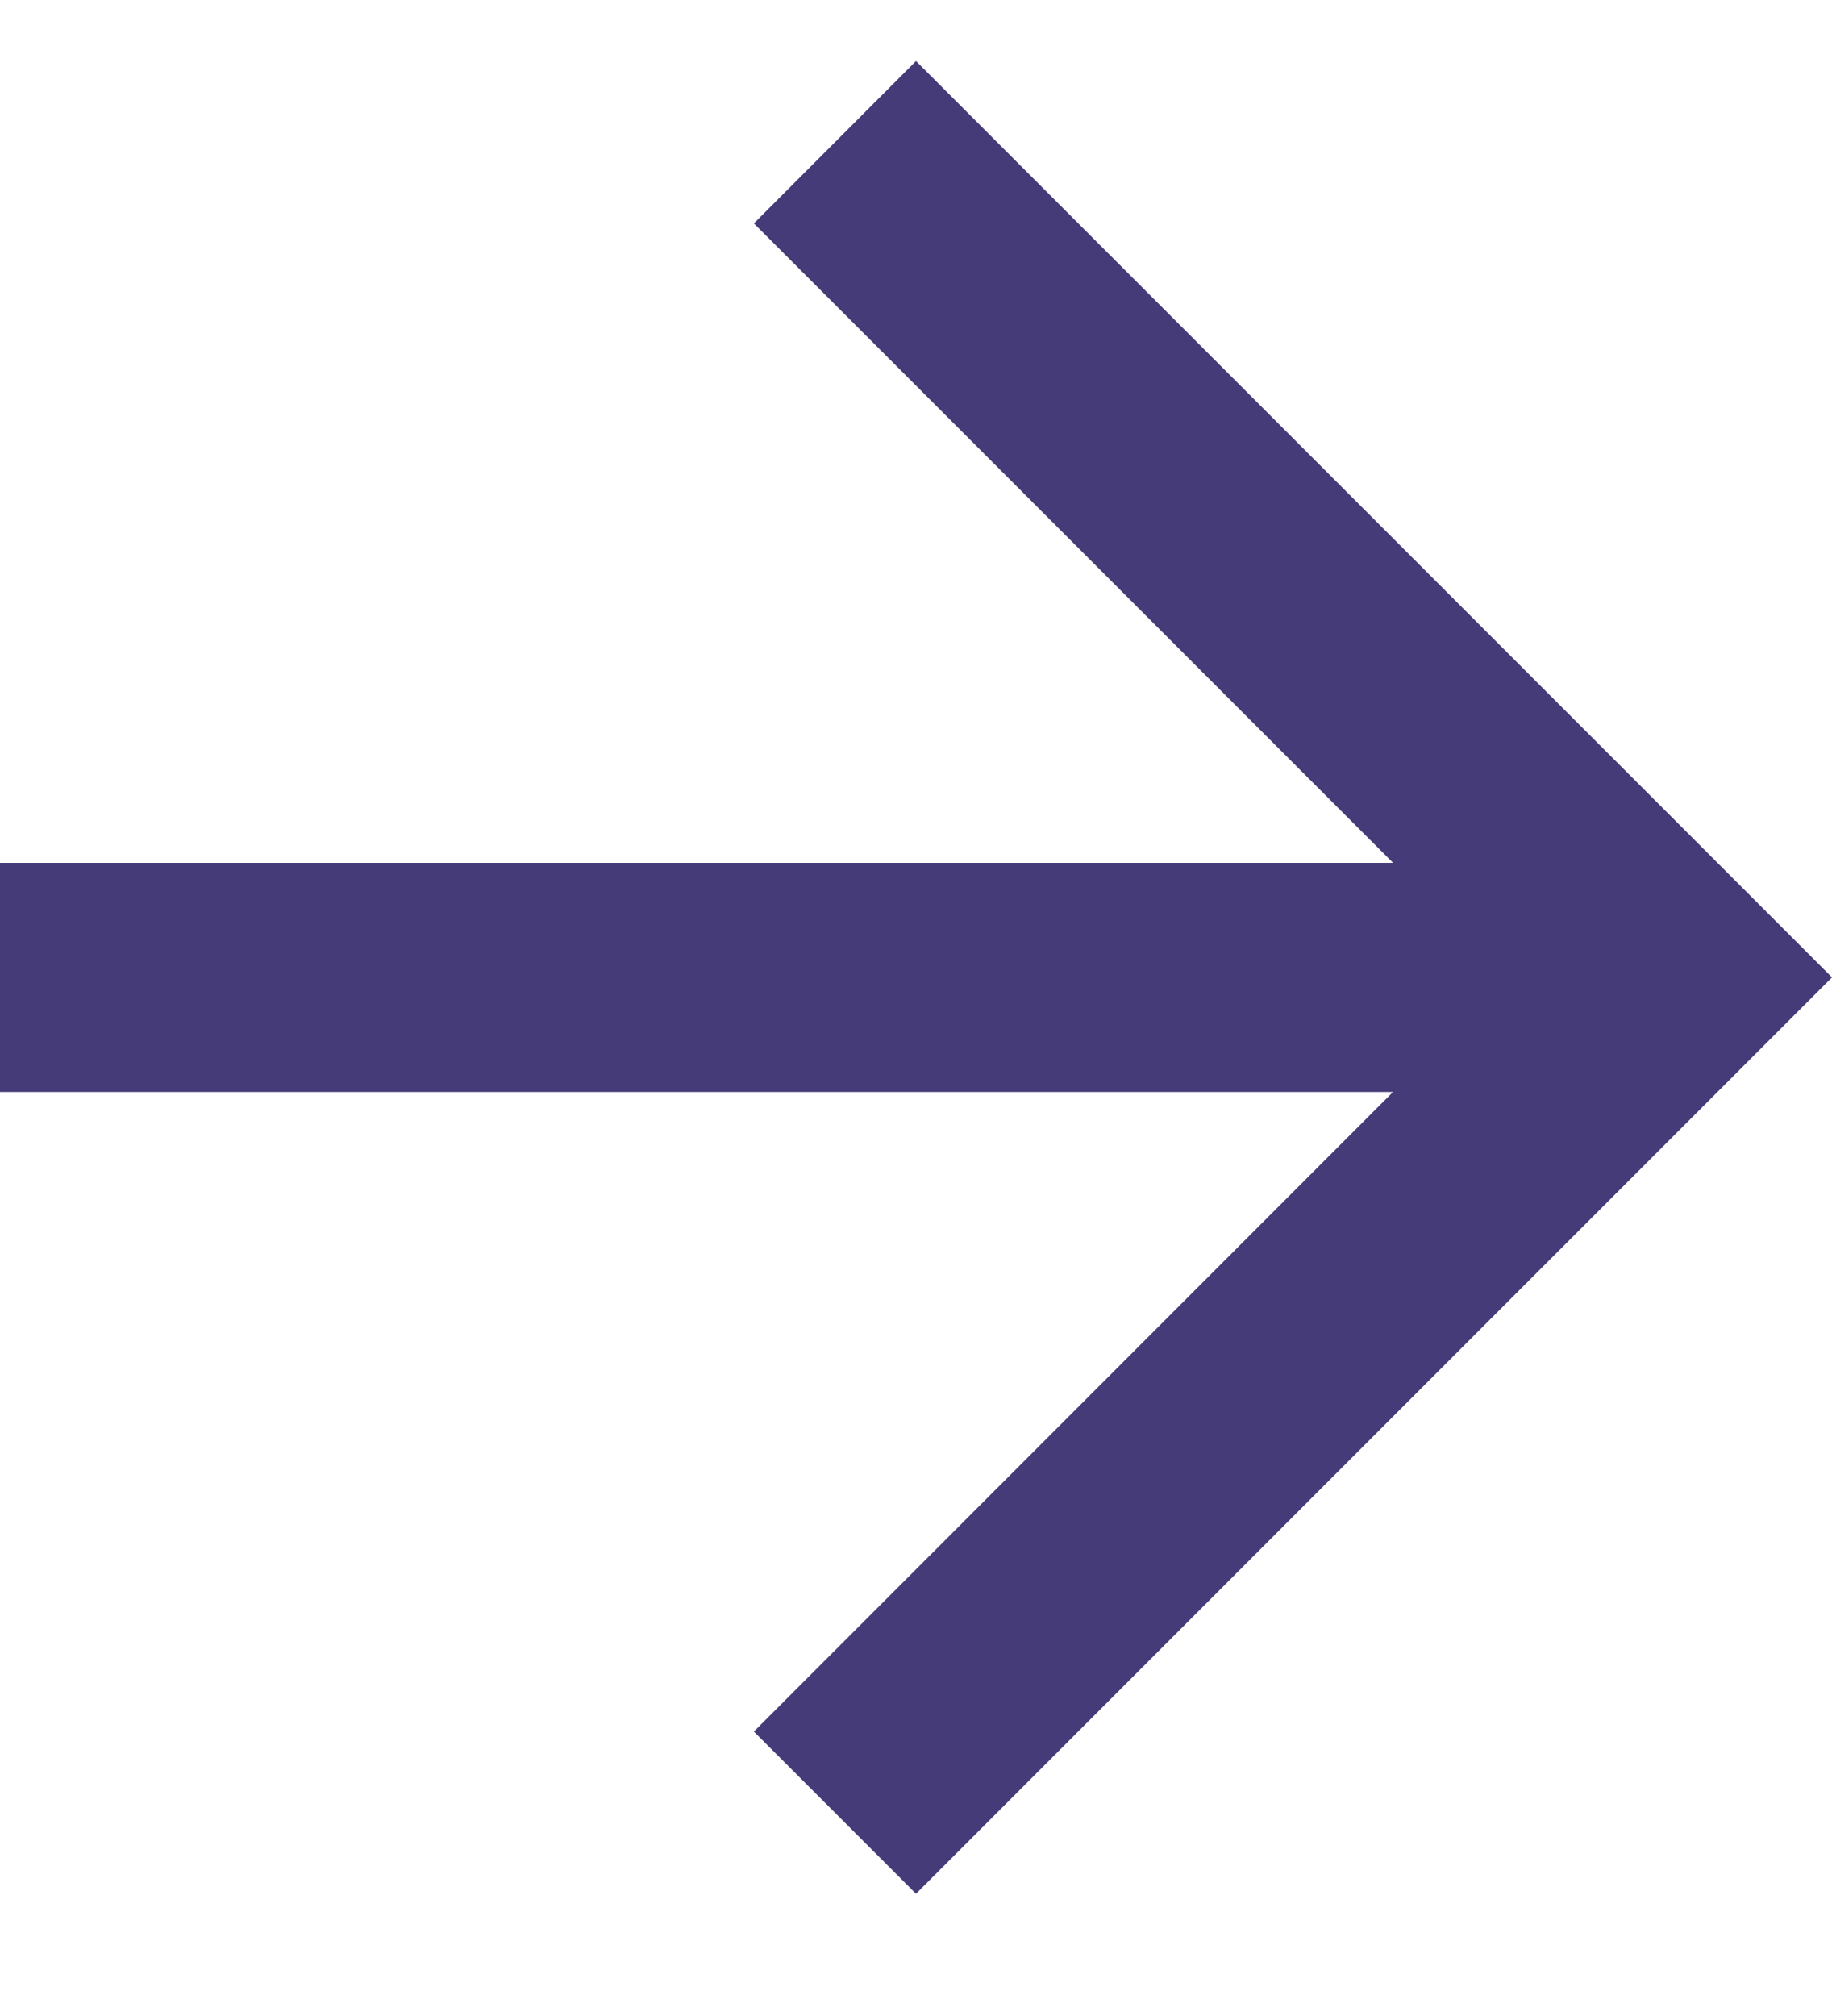
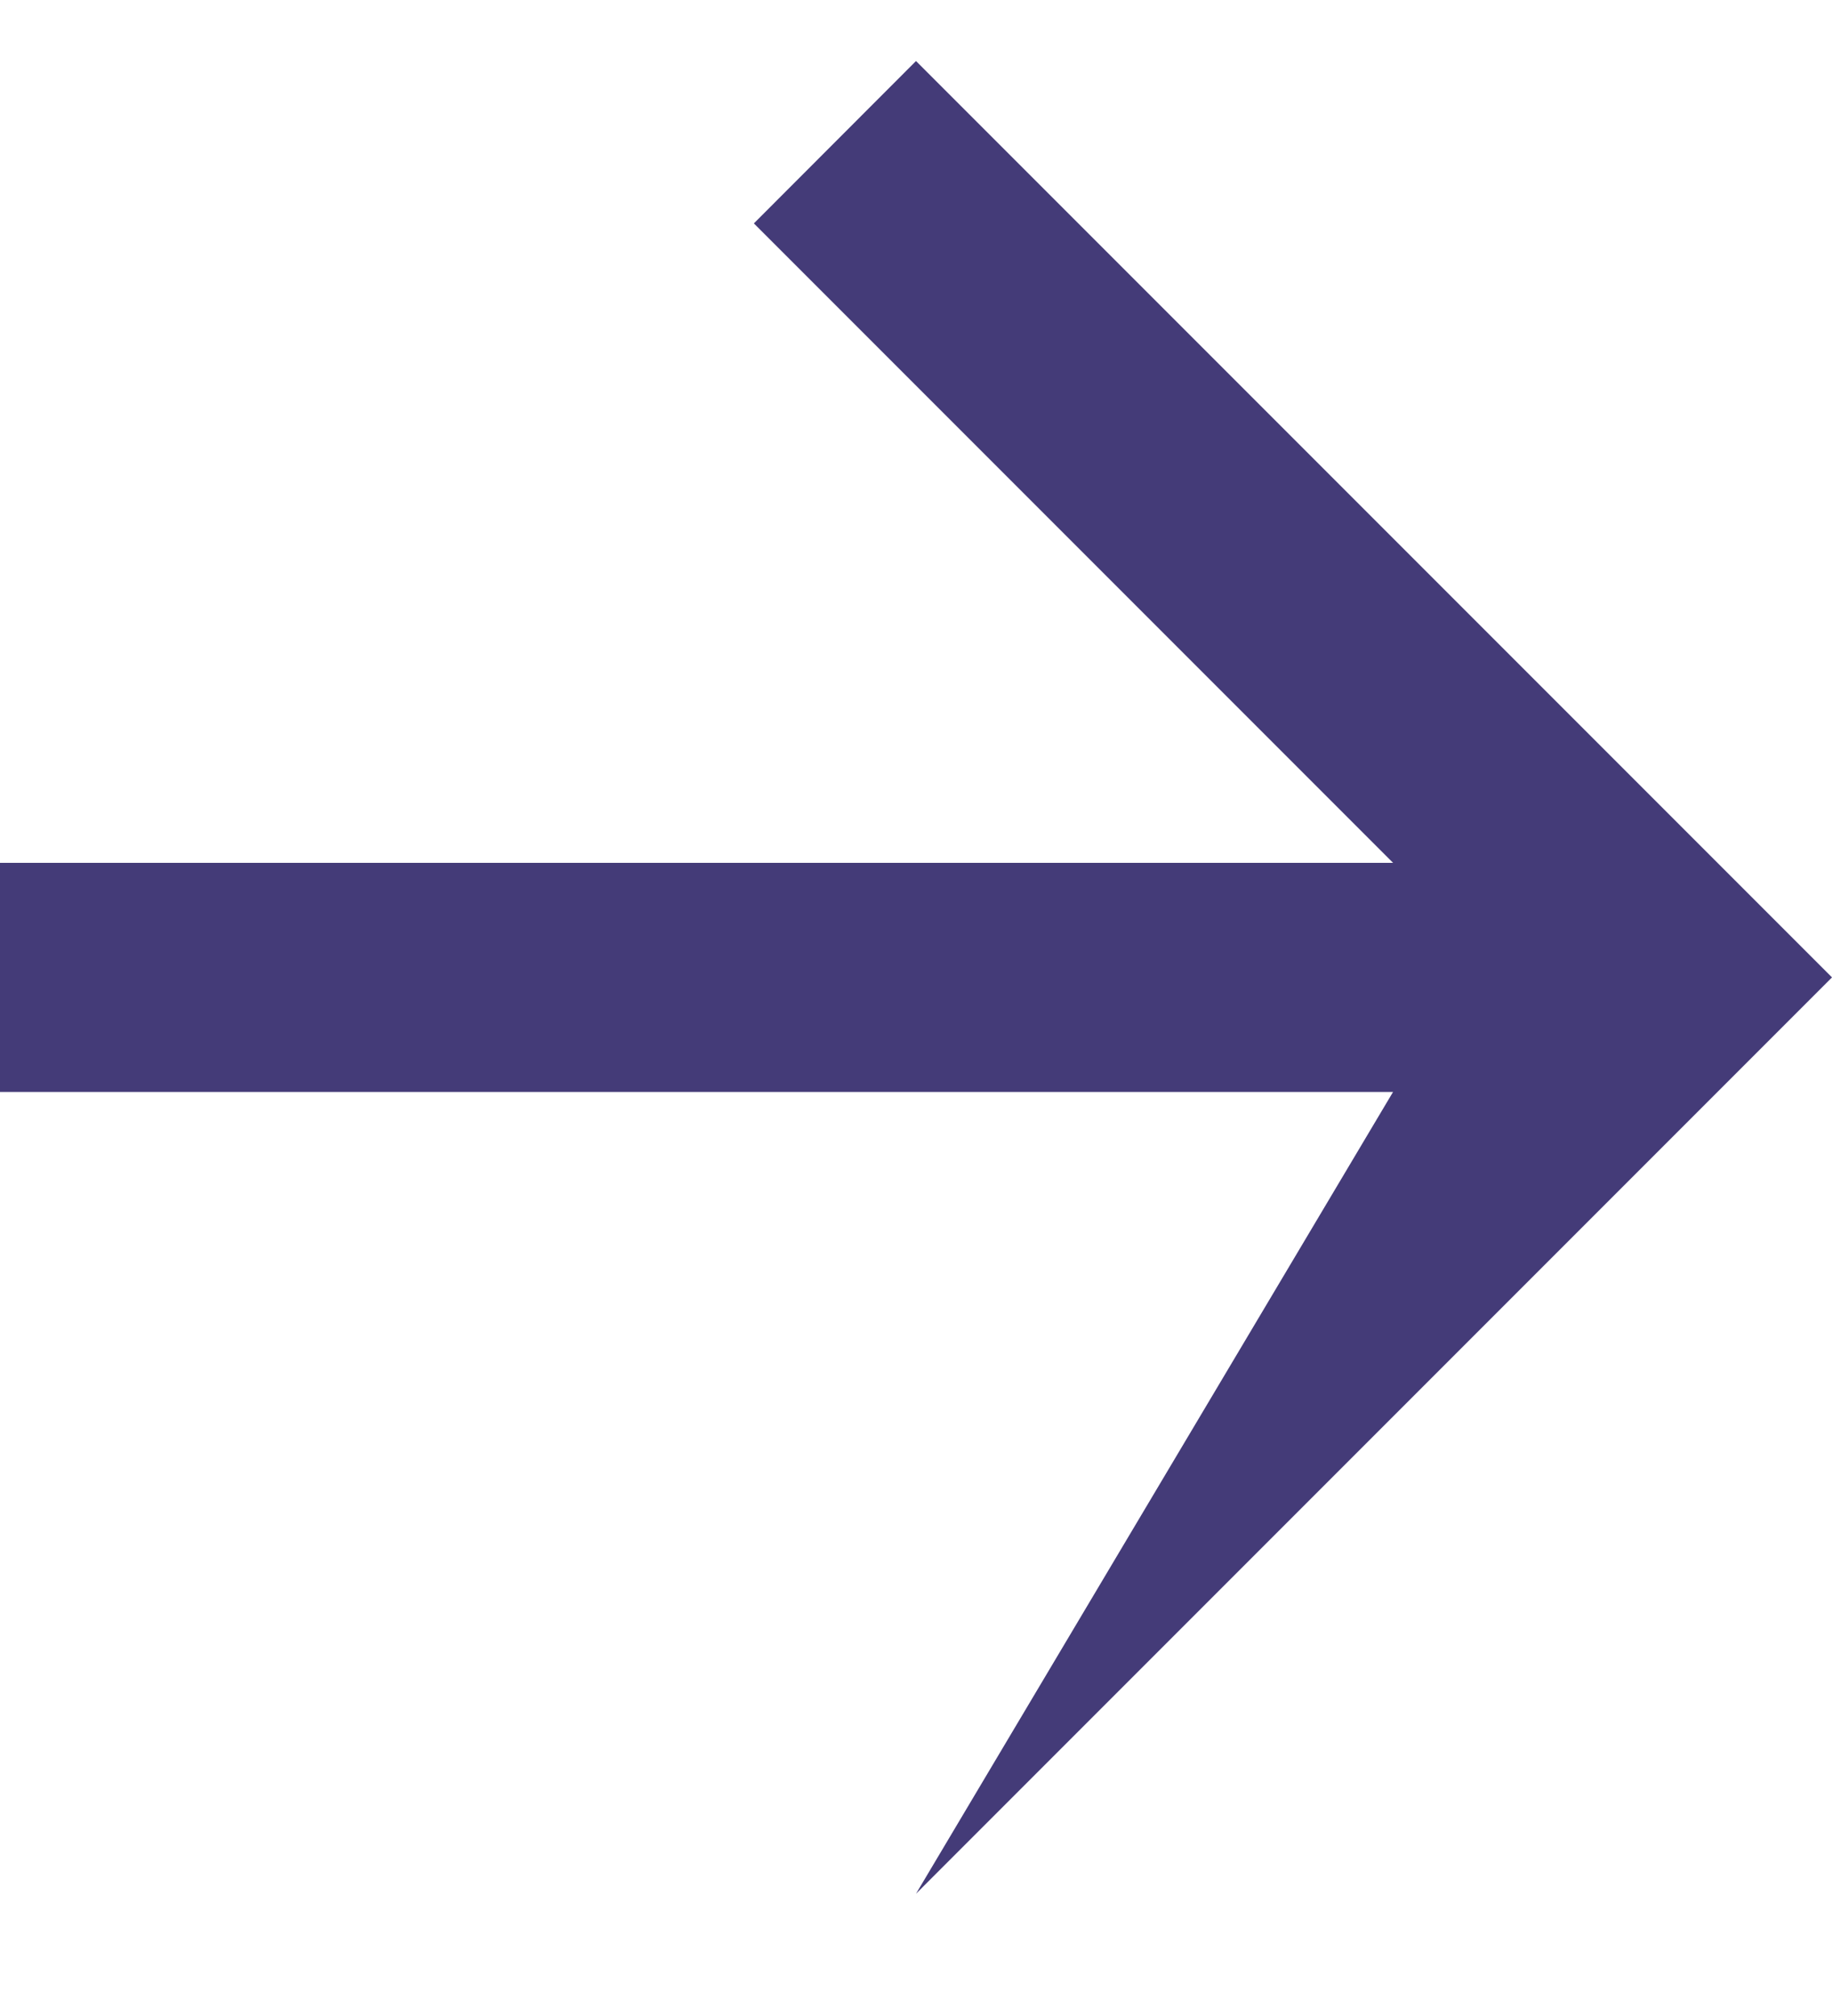
<svg xmlns="http://www.w3.org/2000/svg" width="10" height="11" viewBox="0 0 10 11" fill="none">
-   <path d="M5 10.333L4.115 9.448L7.604 5.958H0V4.708H7.604L4.115 1.219L5 0.333L10 5.333L5 10.333Z" fill="#443B78" />
+   <path d="M5 10.333L7.604 5.958H0V4.708H7.604L4.115 1.219L5 0.333L10 5.333L5 10.333Z" fill="#443B78" />
</svg>